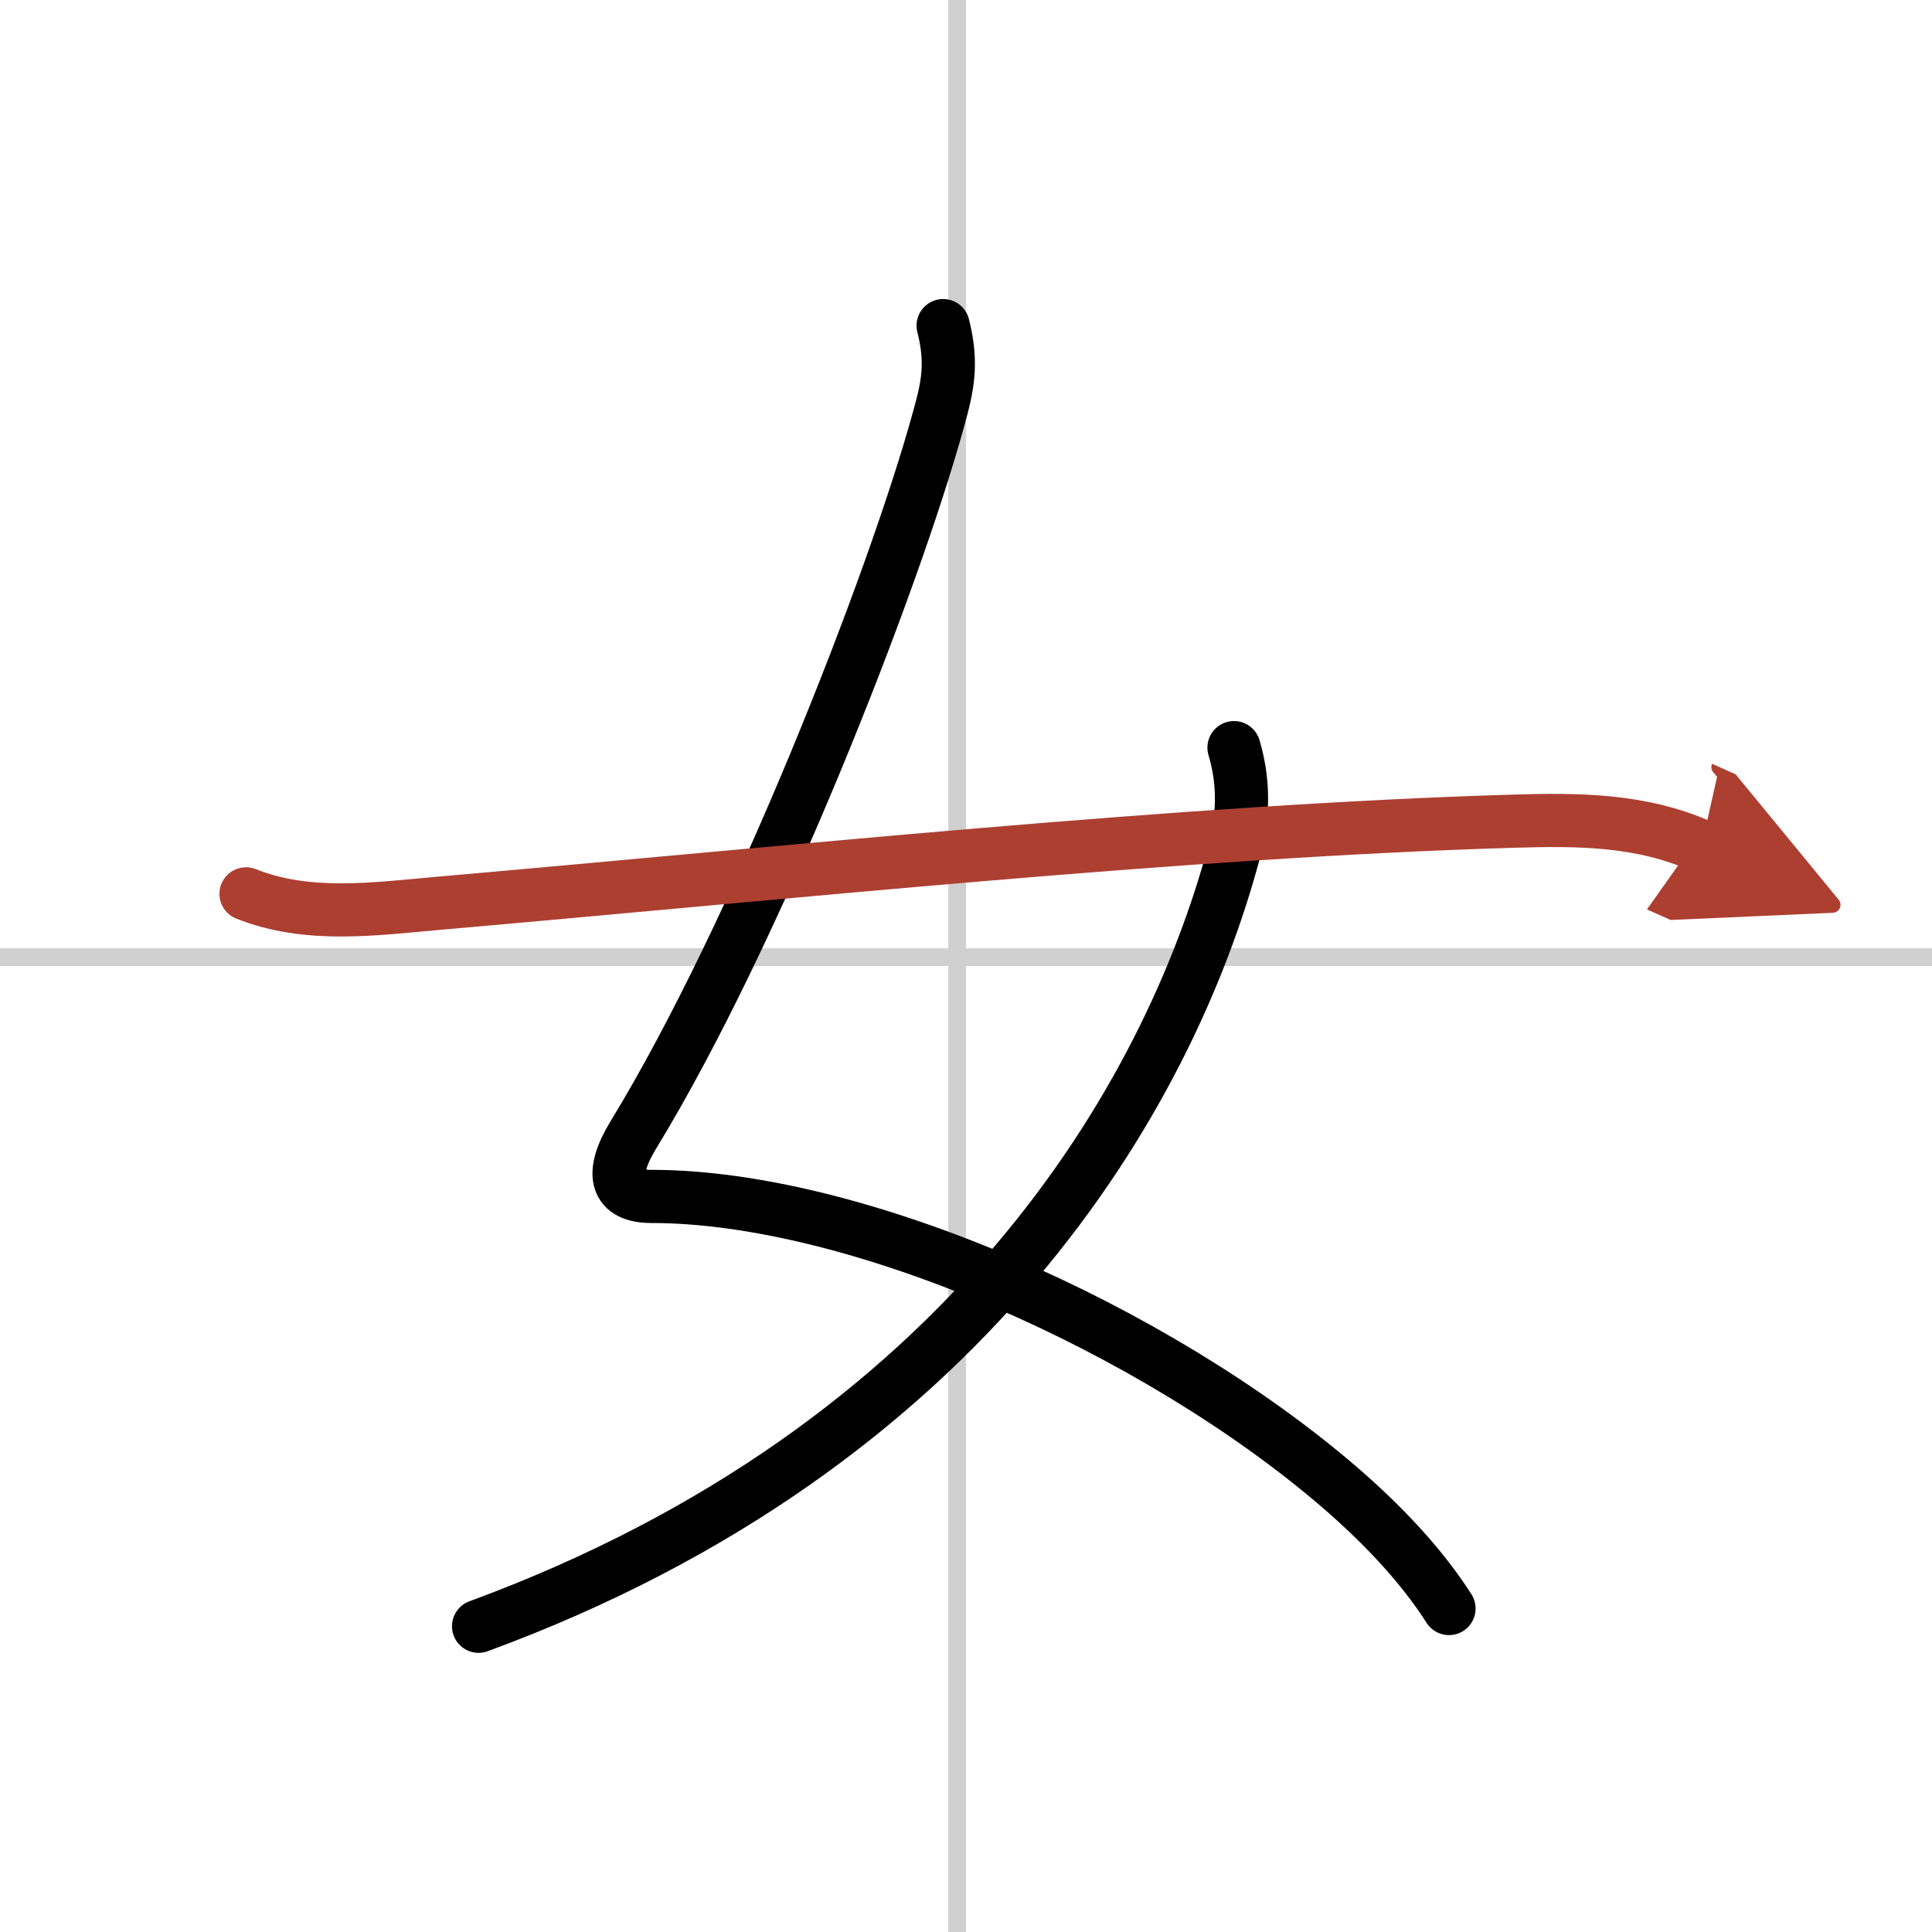
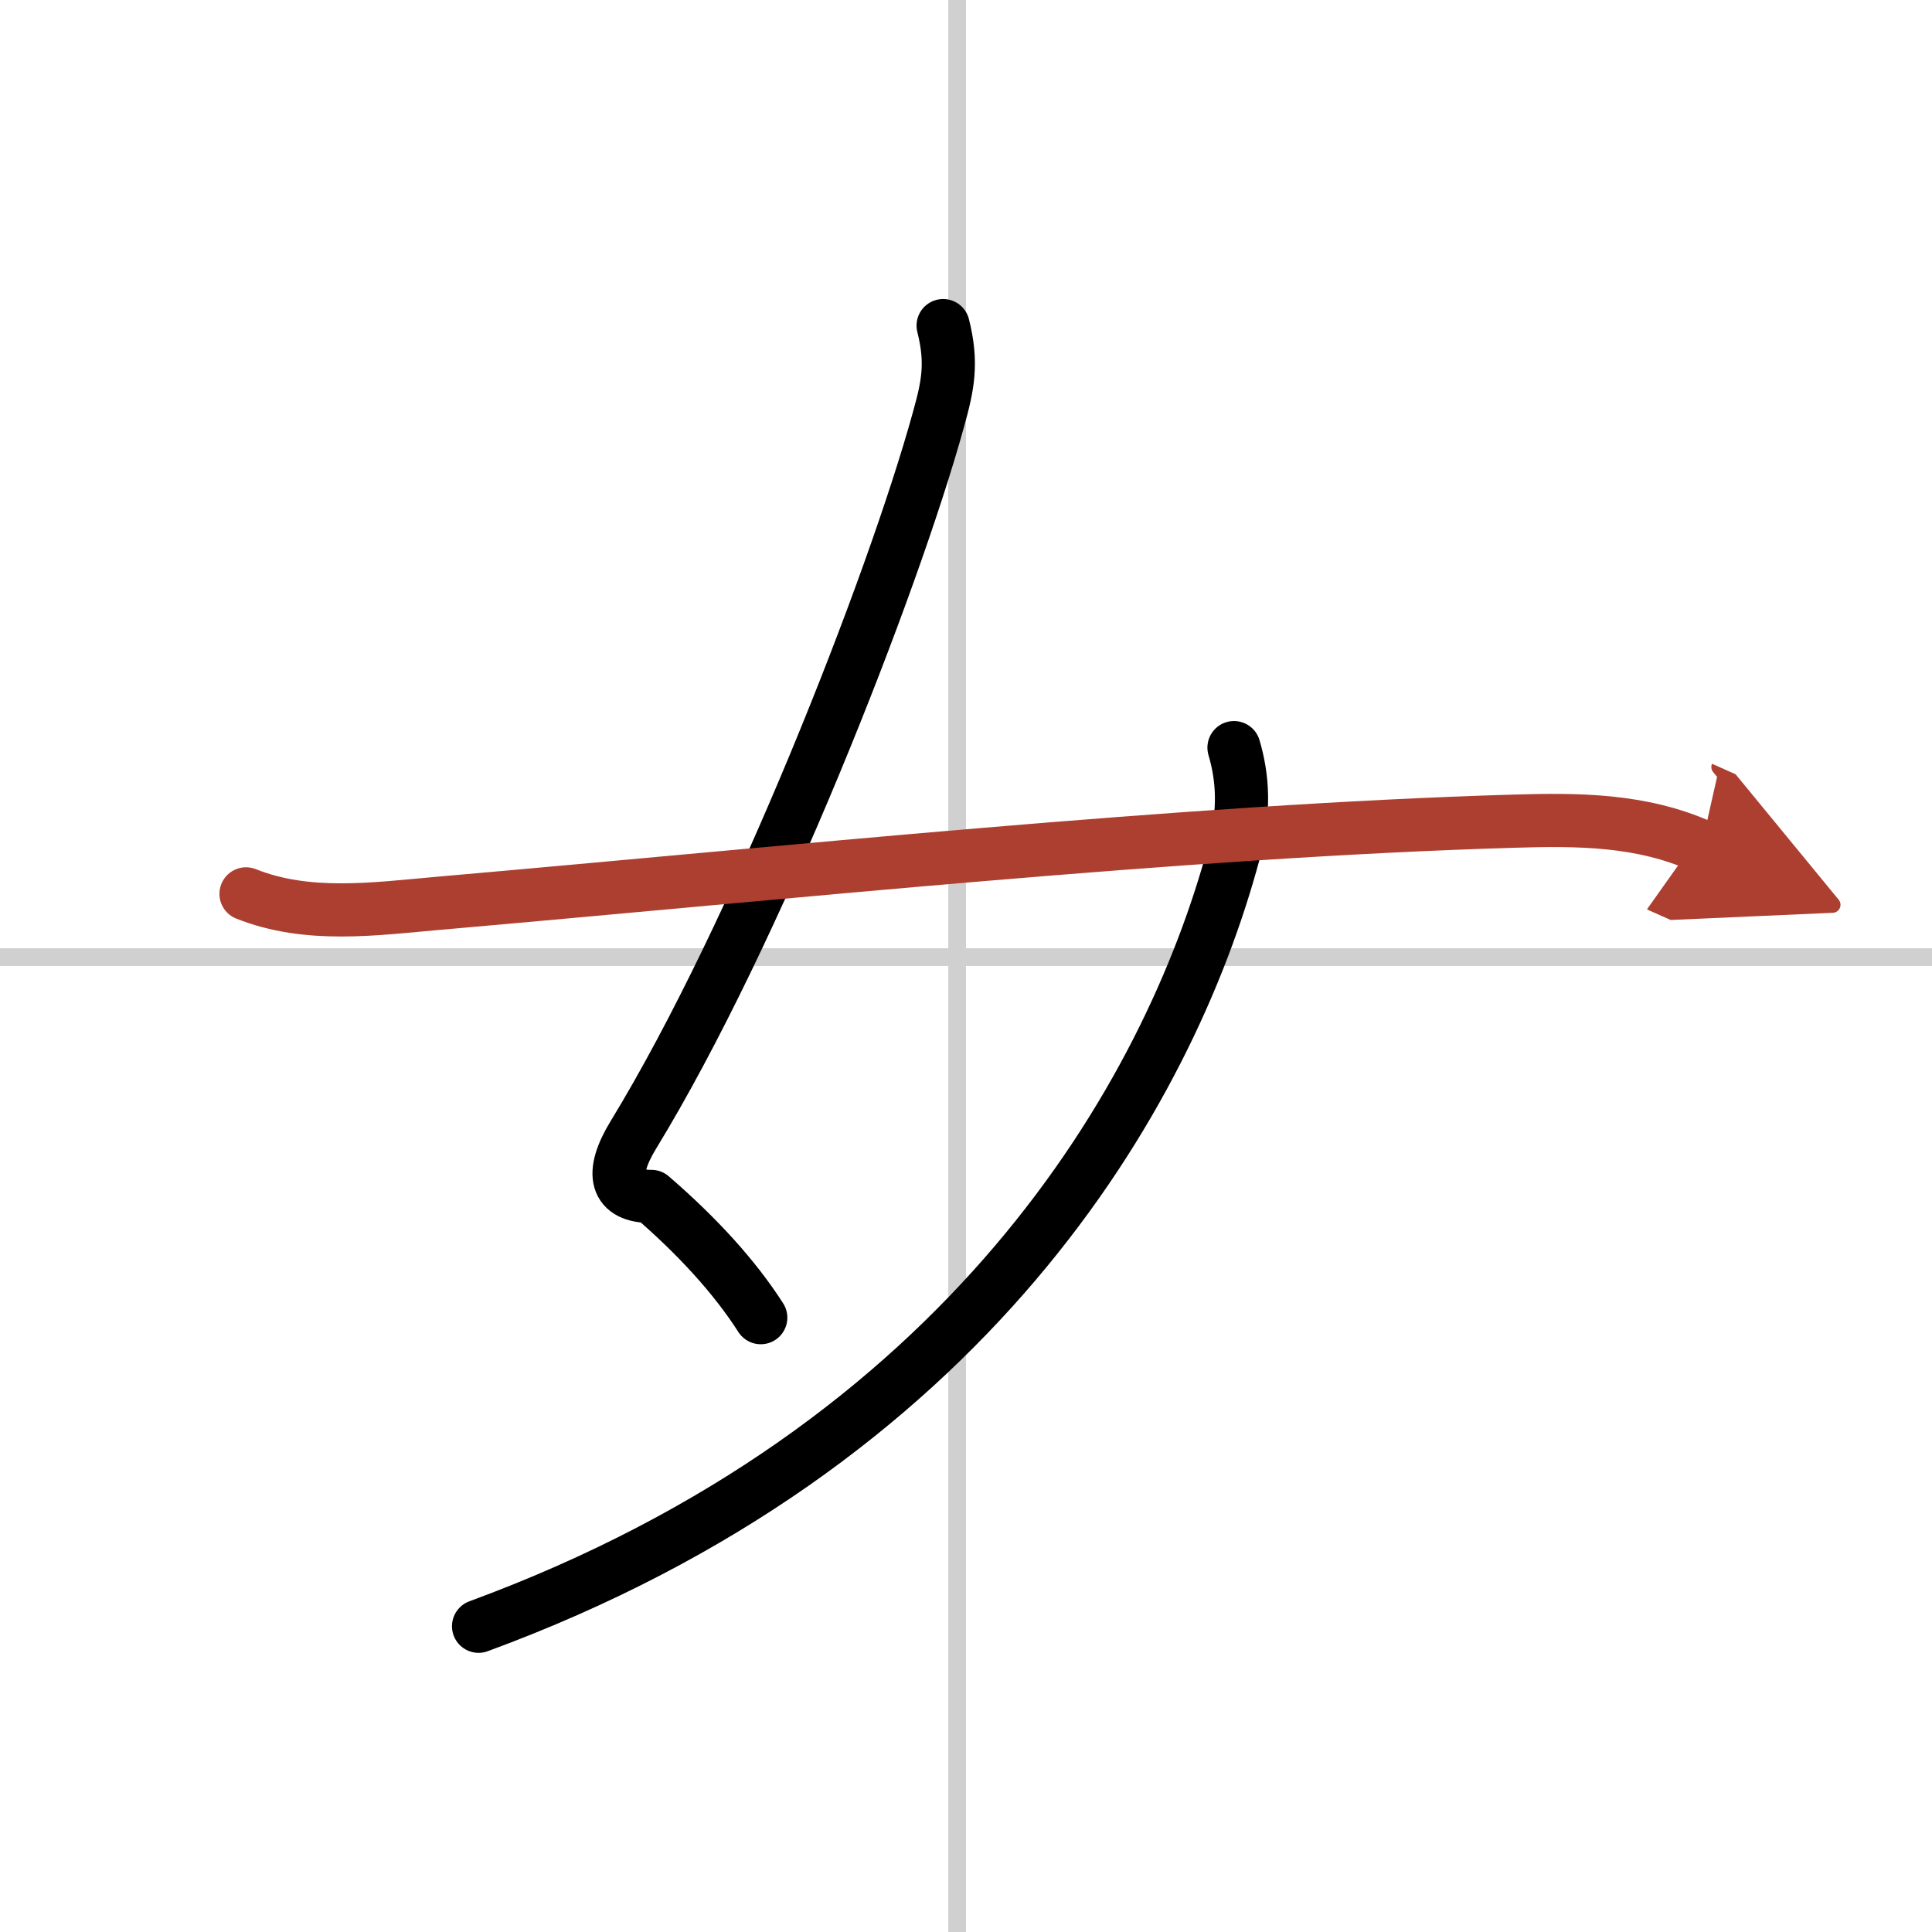
<svg xmlns="http://www.w3.org/2000/svg" width="400" height="400" viewBox="0 0 109 109">
  <defs>
    <marker id="a" markerWidth="4" orient="auto" refX="1" refY="5" viewBox="0 0 10 10">
      <polyline points="0 0 10 5 0 10 1 5" fill="#ad3f31" stroke="#ad3f31" />
    </marker>
  </defs>
  <g fill="none" stroke="#000" stroke-linecap="round" stroke-linejoin="round" stroke-width="3">
-     <rect width="100%" height="100%" fill="#fff" stroke="#fff" />
    <line x1="54" x2="54" y2="109" stroke="#d0d0d0" stroke-width="1" />
    <line x2="109" y1="54" y2="54" stroke="#d0d0d0" stroke-width="1" />
-     <path d="M53.21,18.37c0.54,2.13,0.26,3.41-0.25,5.25C50.38,33,42.62,52.75,35.75,64c-1.39,2.27-1,3.5,1,3.5c11.63,0,28.46,7.48,38.83,16.41c2.56,2.21,4.68,4.51,6.17,6.84" />
+     <path d="M53.21,18.37c0.54,2.13,0.26,3.41-0.25,5.25C50.38,33,42.62,52.75,35.75,64c-1.39,2.27-1,3.5,1,3.5c2.56,2.21,4.68,4.51,6.17,6.84" />
    <path d="M69.62,42.18c0.5,1.7,0.63,3.57-0.01,5.93C65.93,61.8,54.61,81.6,27,91.75" />
    <path d="m13.88 50.43c3.48 1.39 7.26 0.85 10.88 0.53 19.52-1.7 42.04-4.08 60.61-4.63 3.66-0.11 7.21-0.1 10.62 1.42" marker-end="url(#a)" stroke="#ad3f31" />
  </g>
</svg>